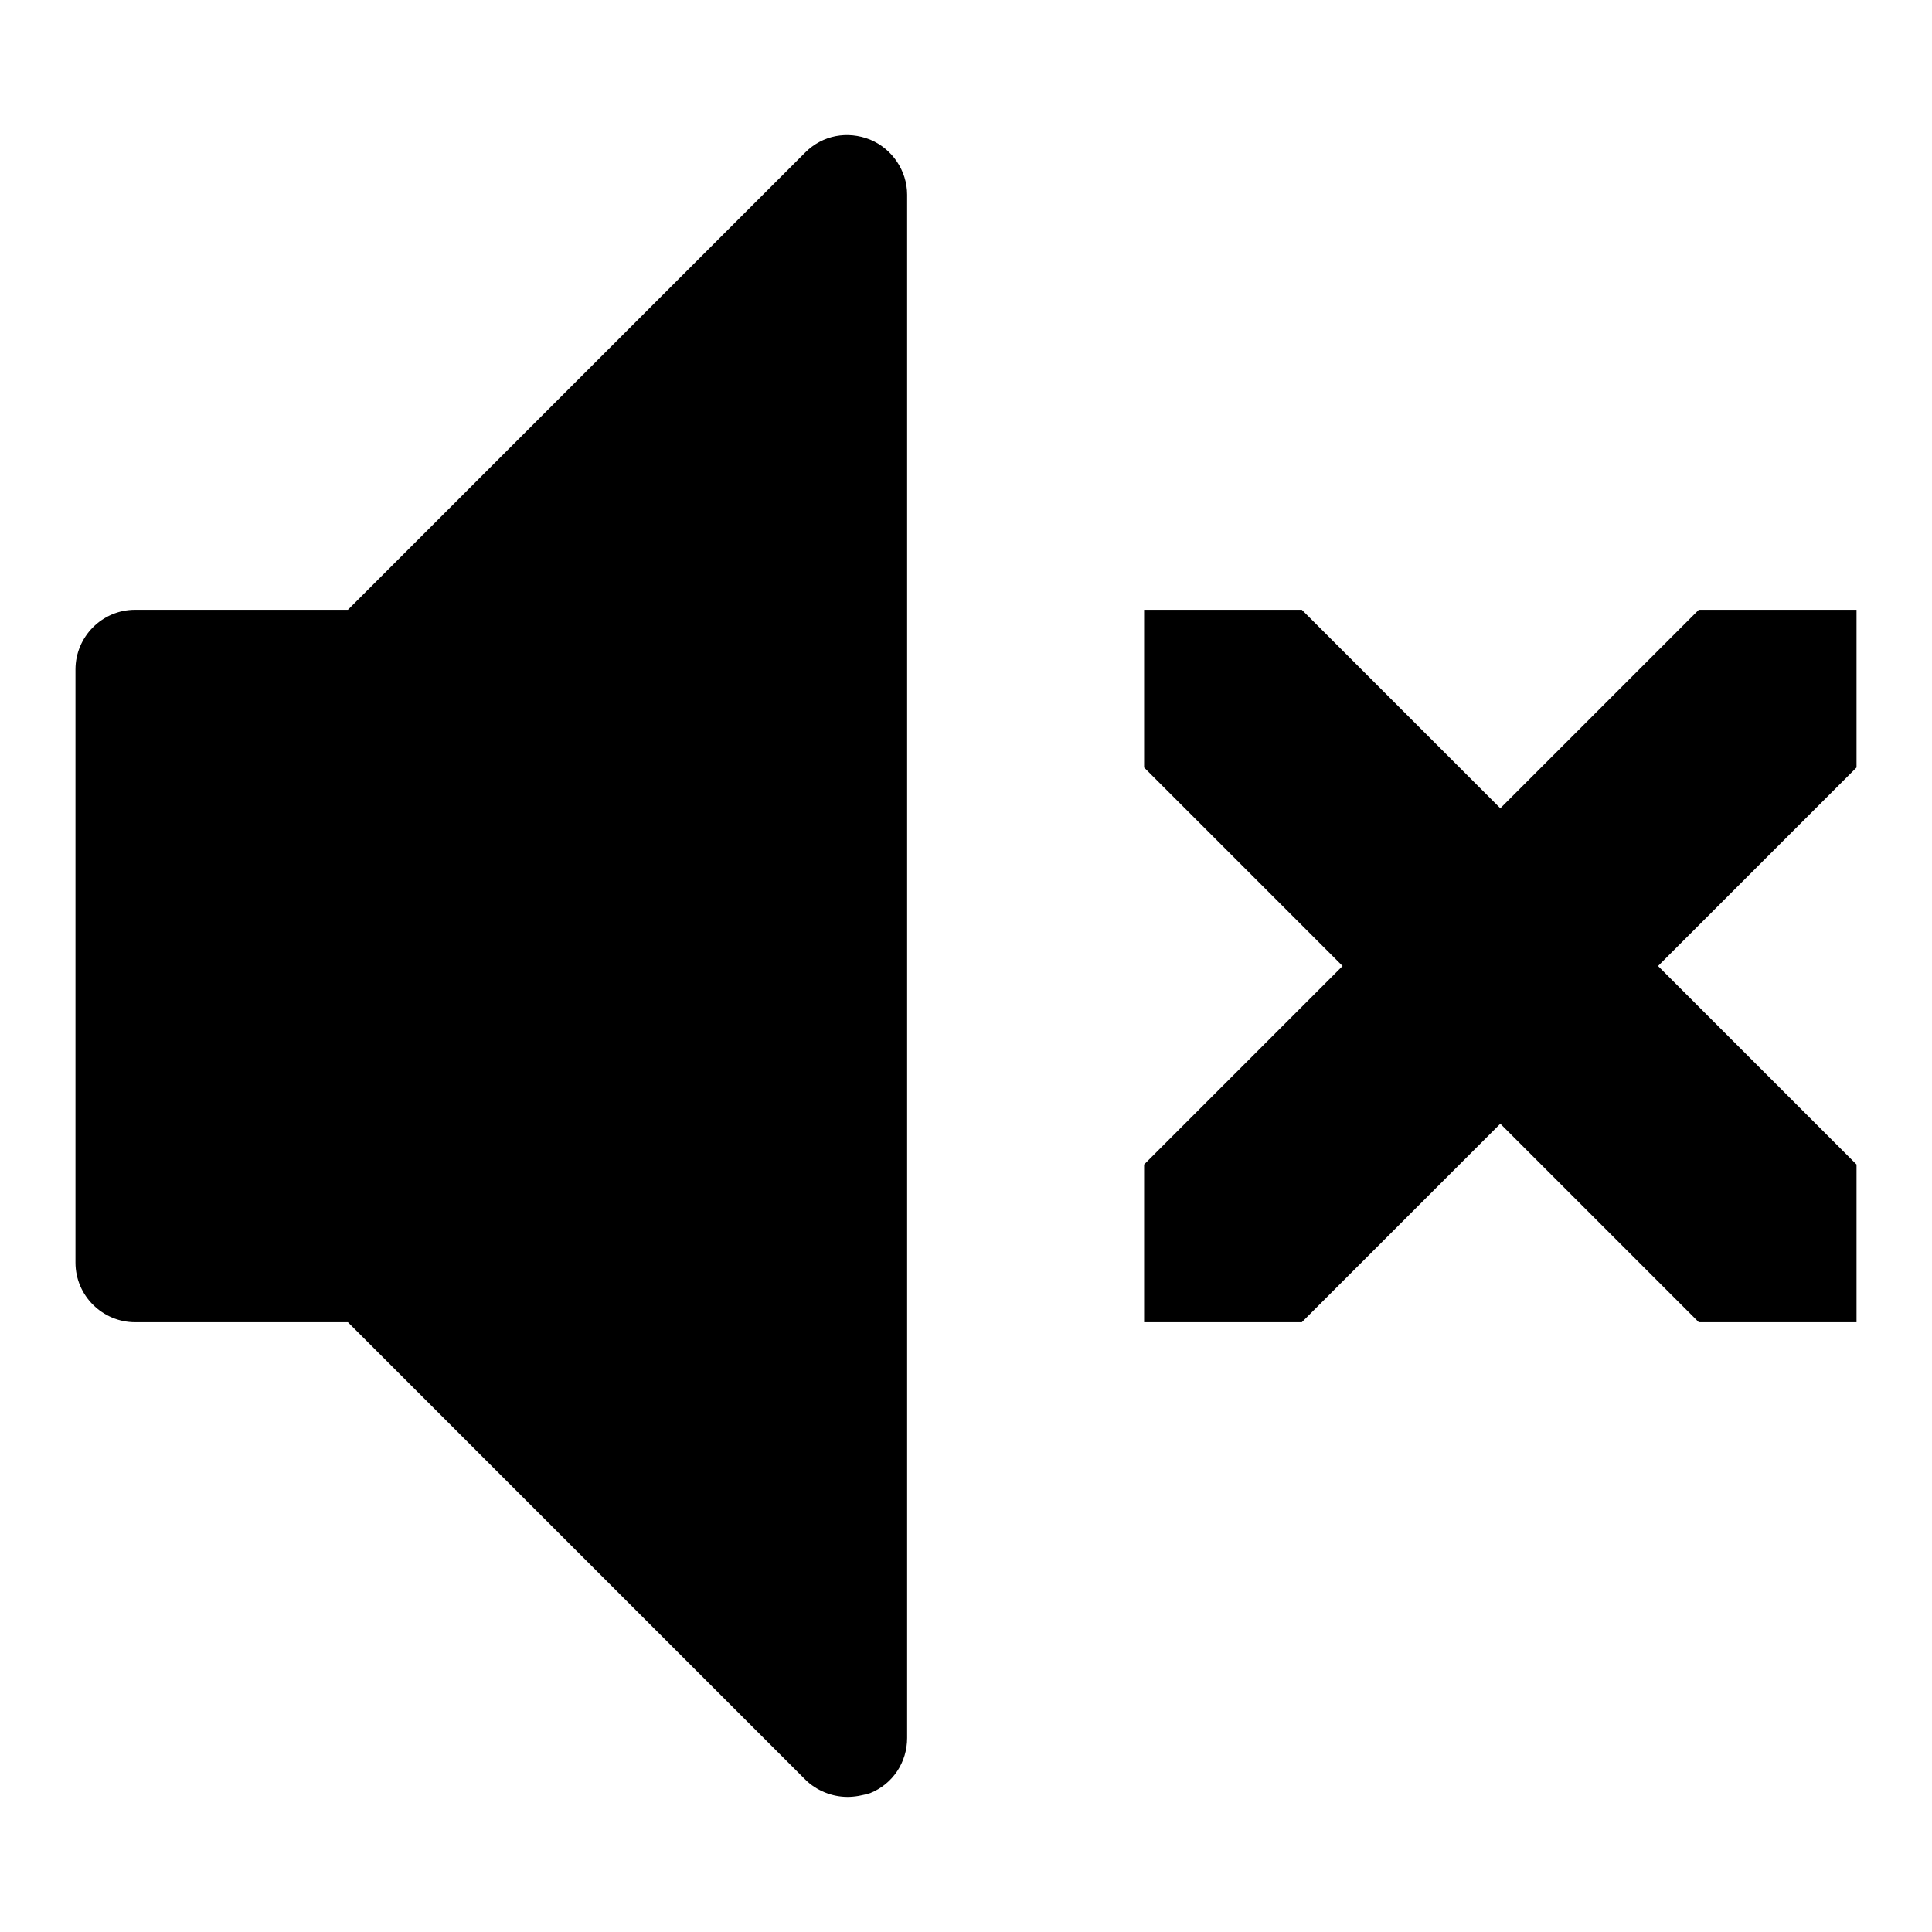
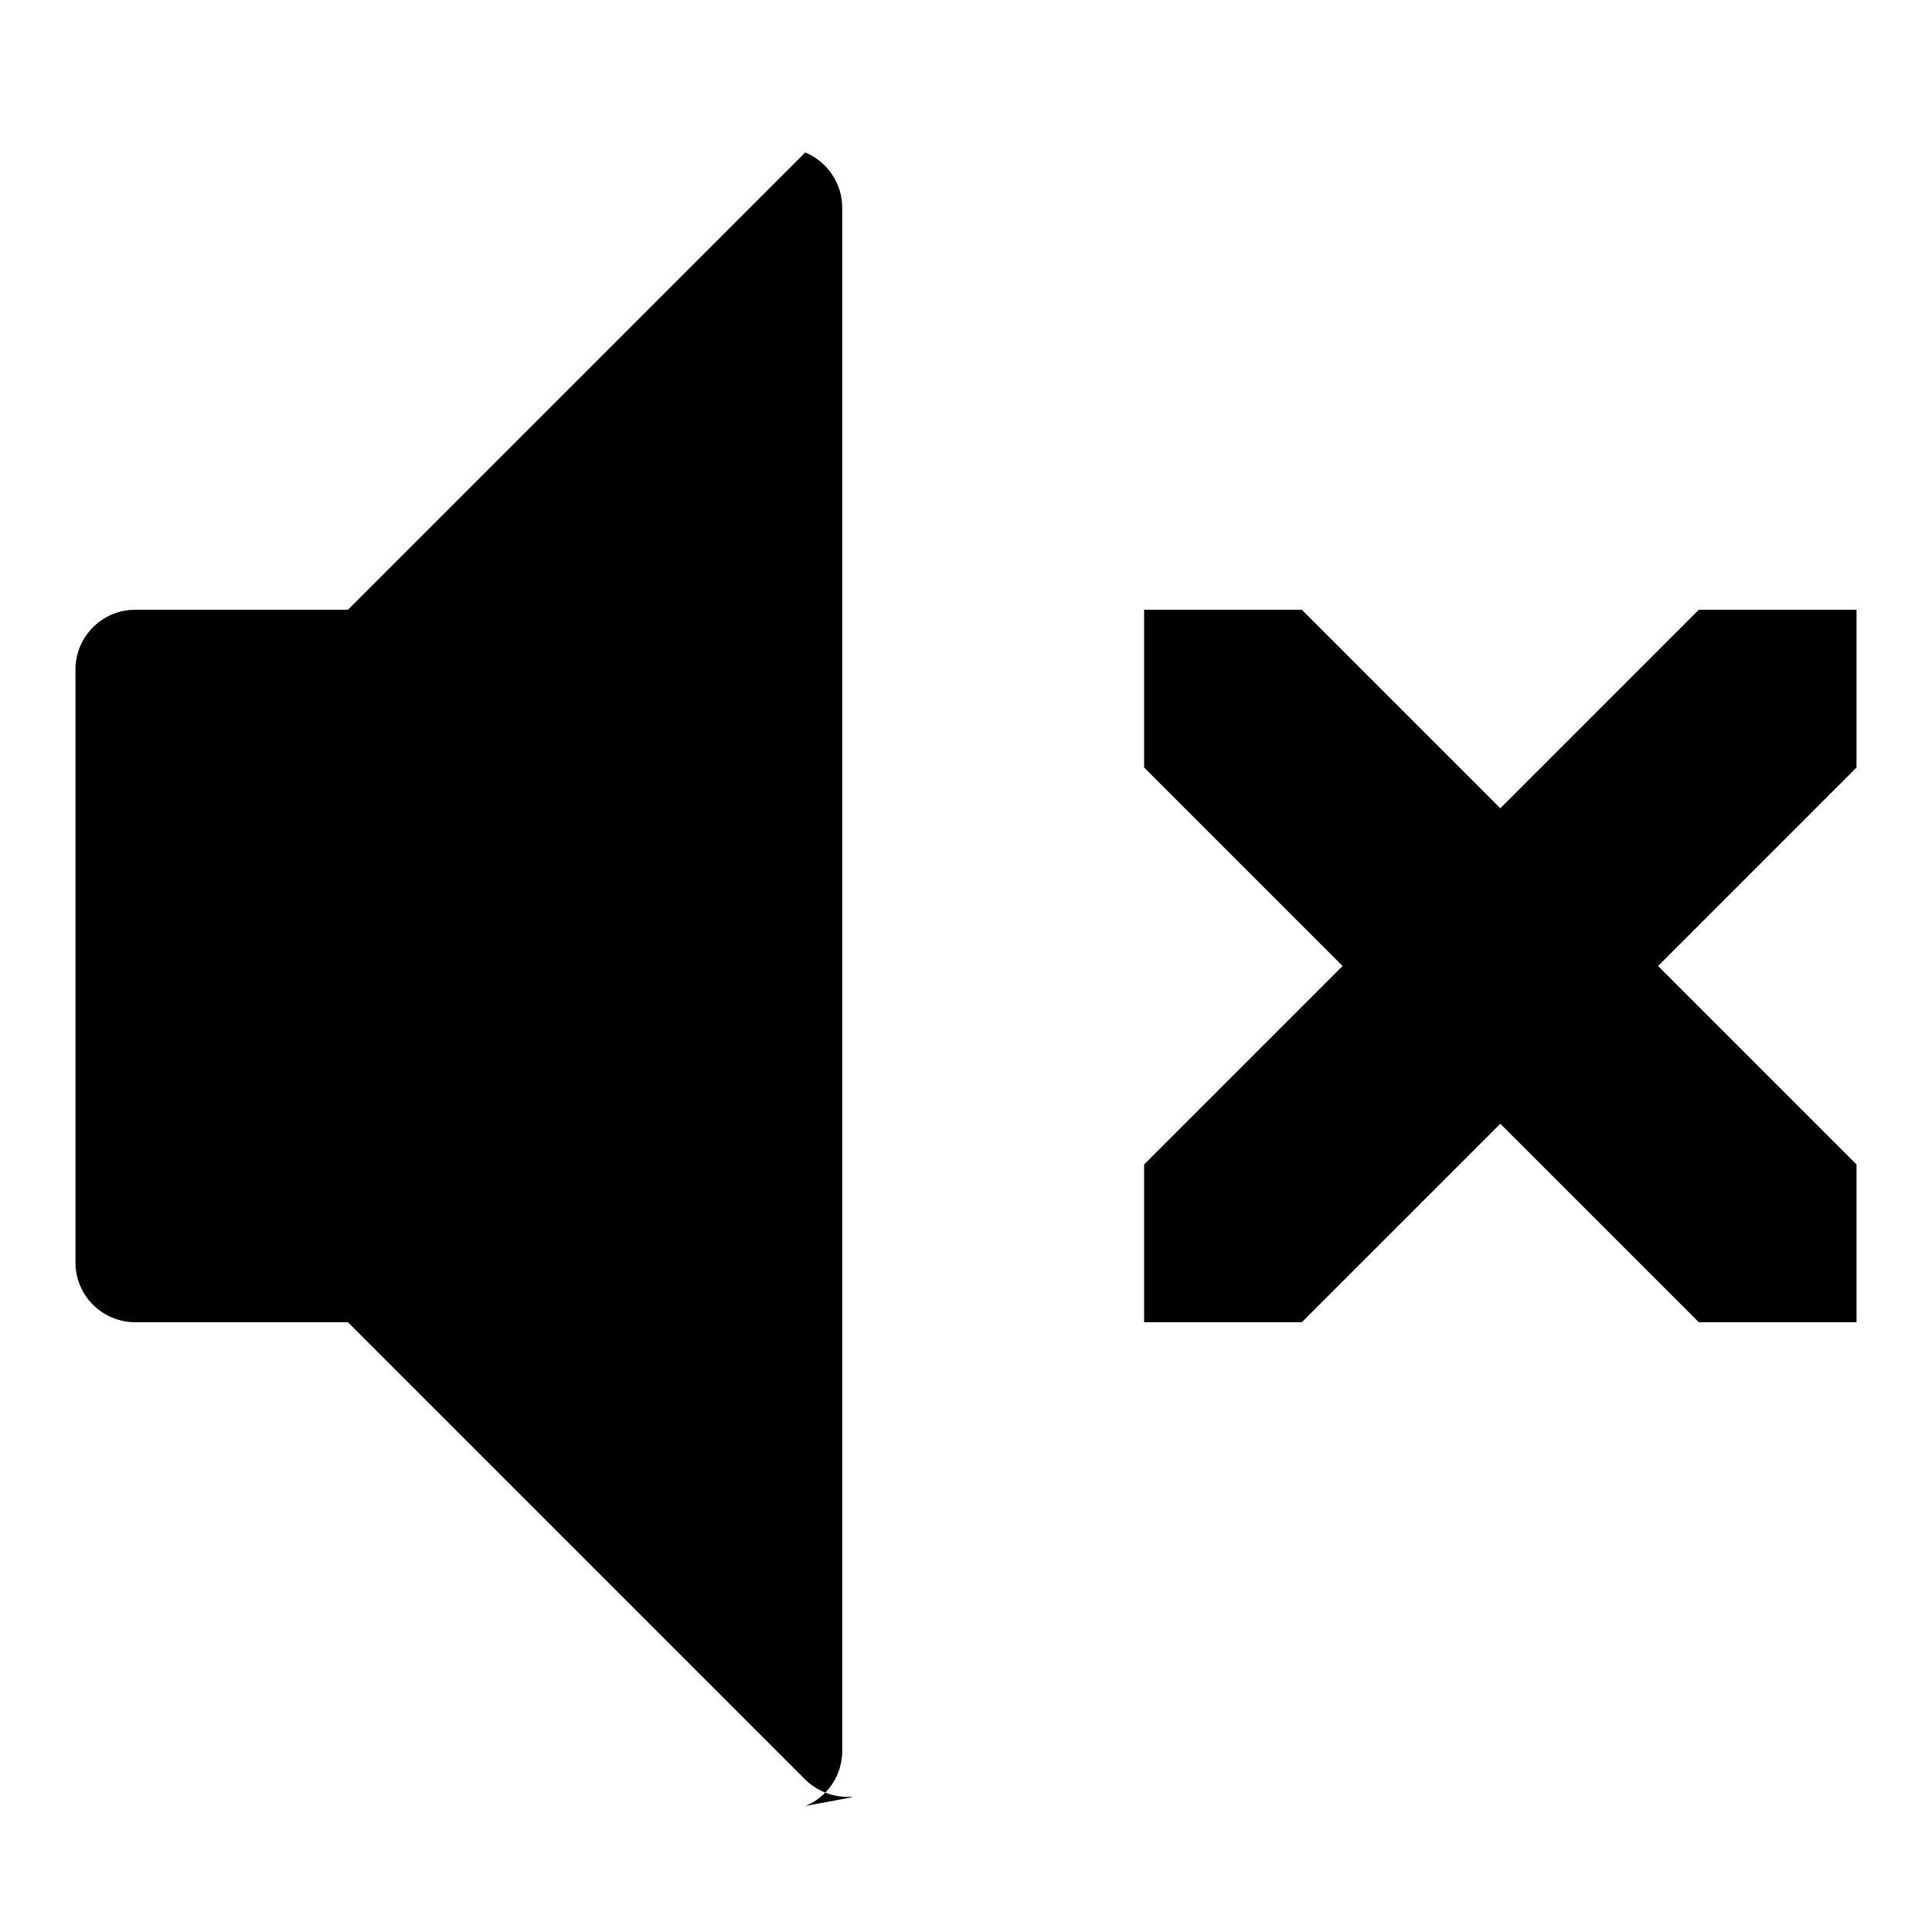
<svg xmlns="http://www.w3.org/2000/svg" version="1.1" x="0px" y="0px" viewBox="0 0 256 256" enable-background="new 0 0 256 256" xml:space="preserve">
  <g>
-     <path fill="#000000" d="M246,154.3v20.9h-20.9l-26.3-26.3l-26.3,26.3h-20.9v-20.9l26.3-26.3l-26.3-26.3V80.8h20.9l26.3,26.3 l26.3-26.3H246v20.9L219.7,128L246,154.3z M112.3,238.1c-2,0-4.1-0.8-5.6-2.3l-60.6-60.6H17.9c-4.3,0-7.9-3.5-7.9-7.9V88.7 c0-4.3,3.5-7.9,7.9-7.9h28.2l60.6-60.6c2.3-2.3,5.6-2.9,8.6-1.7c2.9,1.2,4.9,4.1,4.9,7.3v204.5c0,3.2-1.9,6.1-4.9,7.3 C114.3,237.9,113.3,238.1,112.3,238.1z" />
+     <path fill="#000000" d="M246,154.3v20.9h-20.9l-26.3-26.3l-26.3,26.3h-20.9v-20.9l26.3-26.3l-26.3-26.3V80.8h20.9l26.3,26.3 l26.3-26.3H246v20.9L219.7,128L246,154.3z M112.3,238.1c-2,0-4.1-0.8-5.6-2.3l-60.6-60.6H17.9c-4.3,0-7.9-3.5-7.9-7.9V88.7 c0-4.3,3.5-7.9,7.9-7.9h28.2l60.6-60.6c2.9,1.2,4.9,4.1,4.9,7.3v204.5c0,3.2-1.9,6.1-4.9,7.3 C114.3,237.9,113.3,238.1,112.3,238.1z" />
  </g>
</svg>